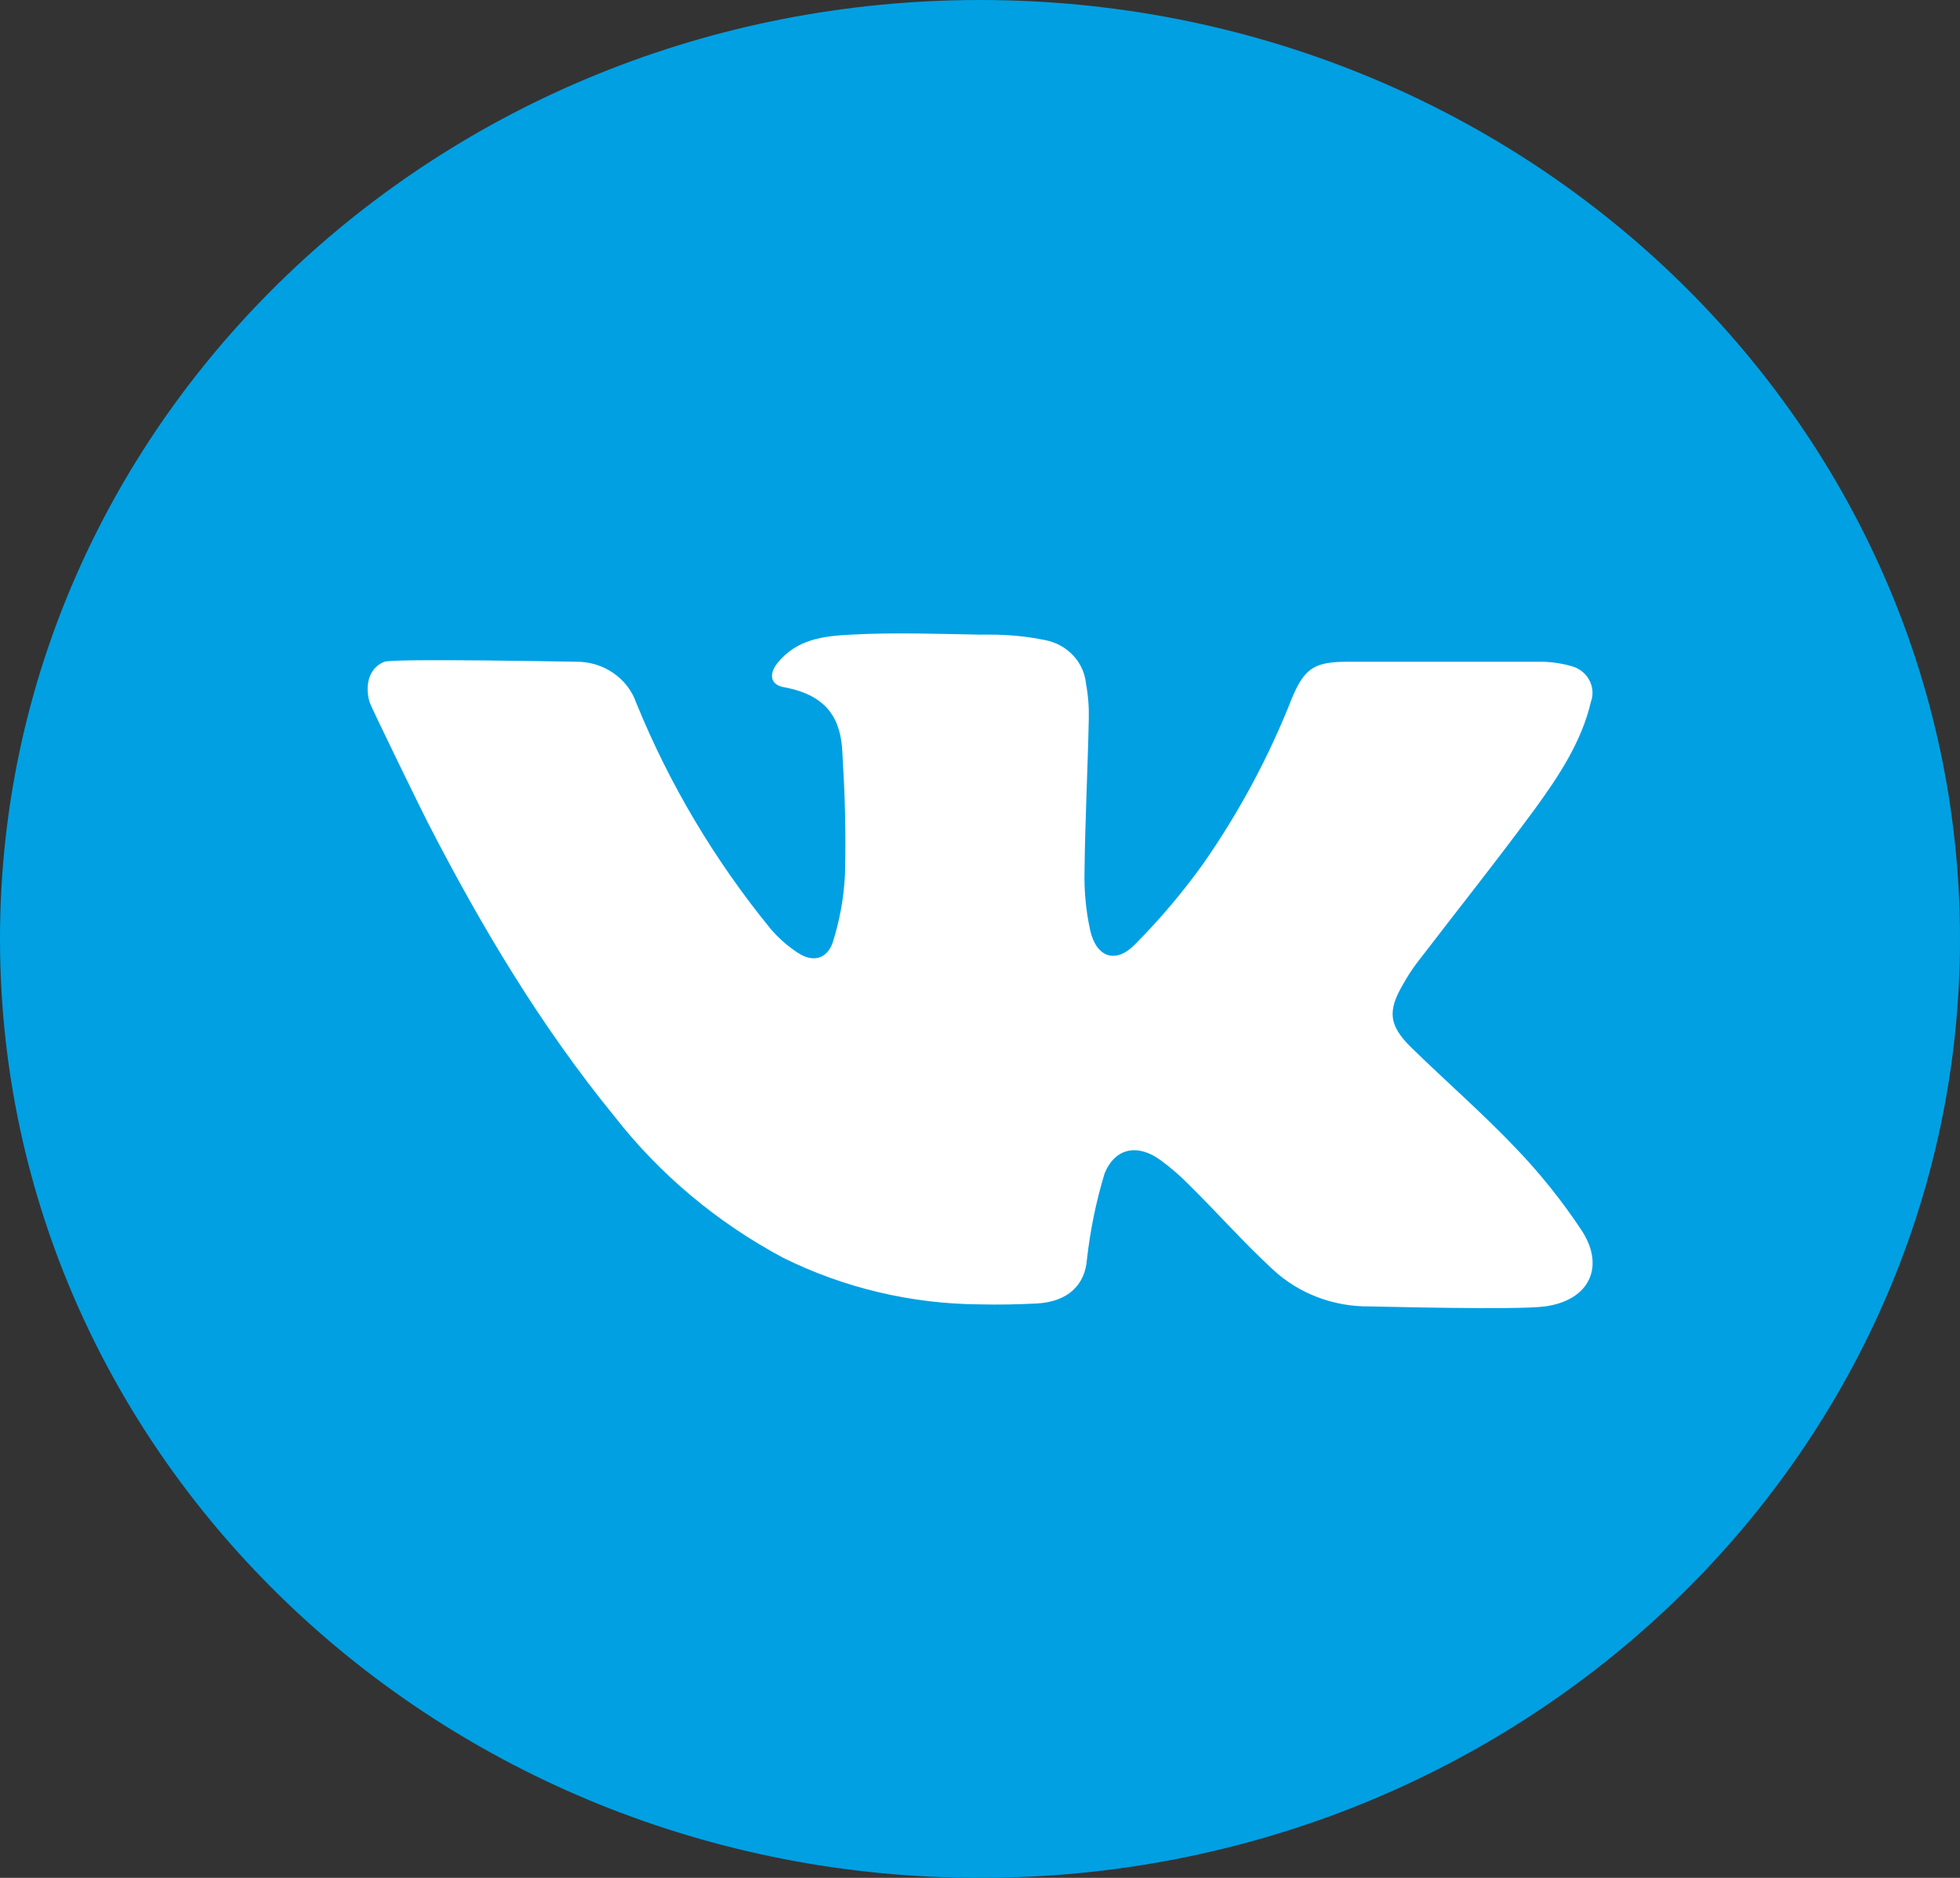
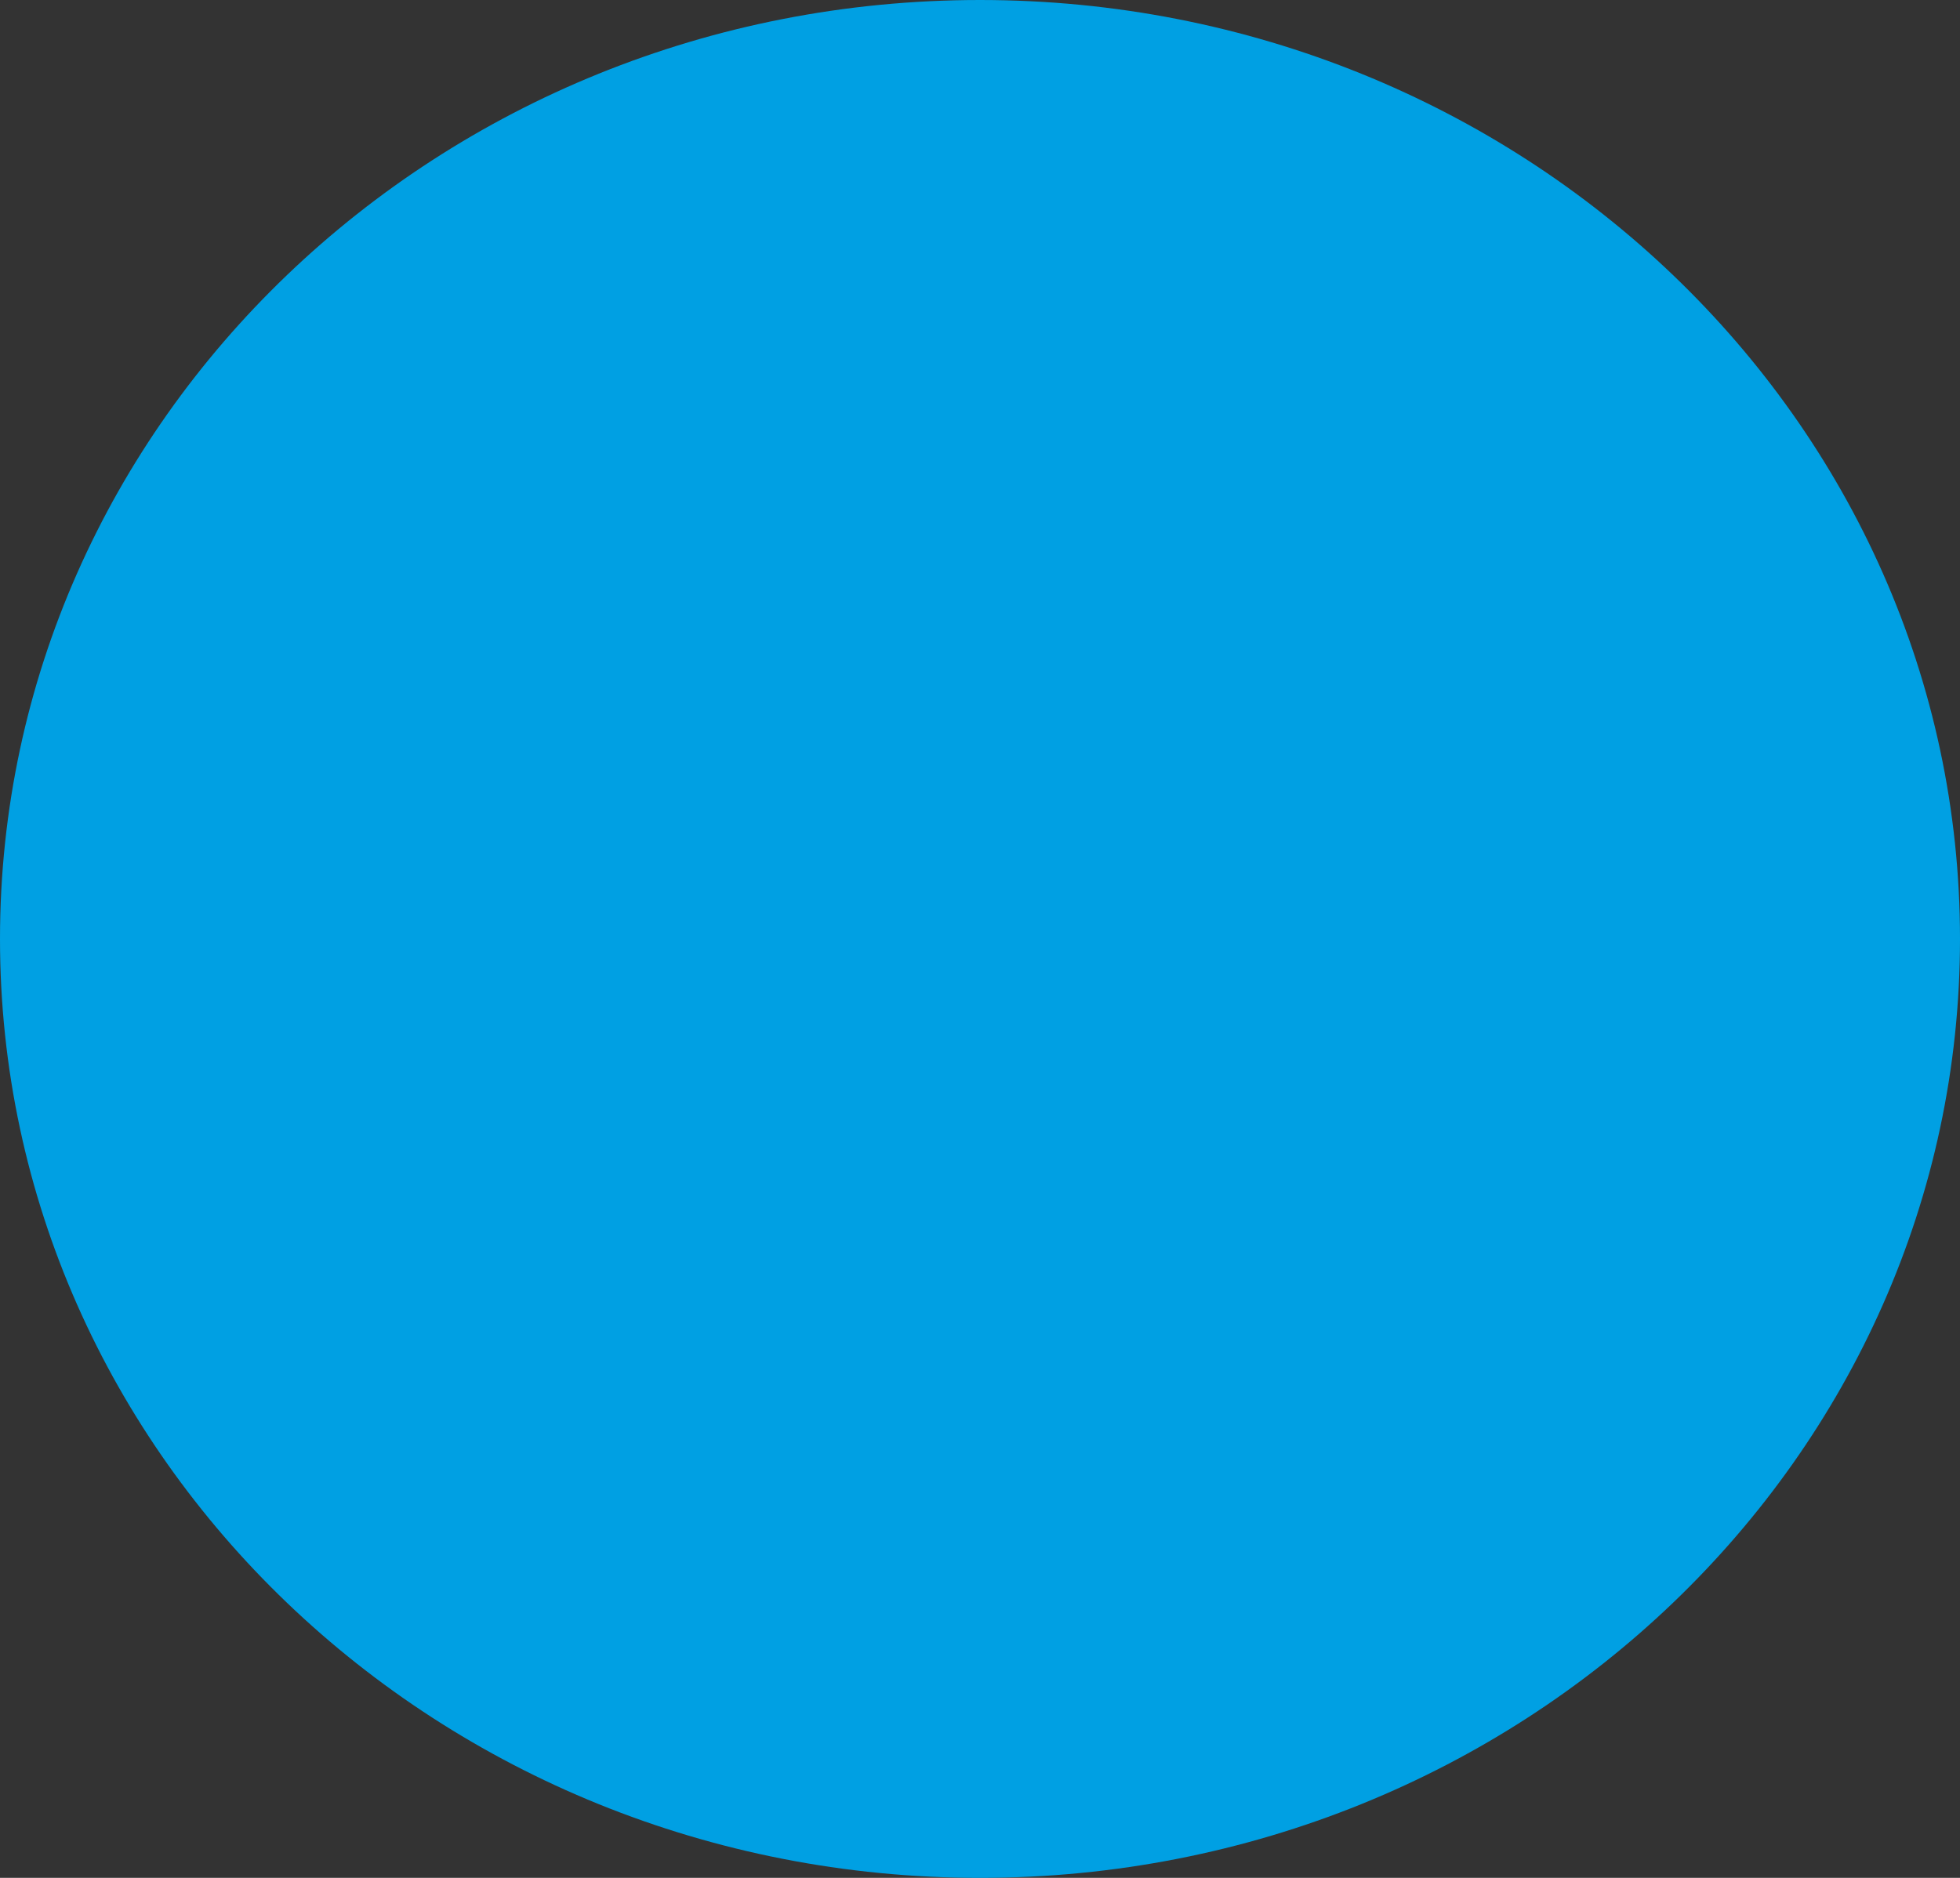
<svg xmlns="http://www.w3.org/2000/svg" width="24" height="23" viewBox="0 0 24 23" fill="none">
  <rect x="0" y="0" width="24" height="23" fill="#333333" stroke="none" />
  <path d="M12 23C18.627 23 24 17.851 24 11.5C24 5.149 18.627 0 12 0C5.373 0 0 5.149 0 11.5C0 17.851 5.373 23 12 23Z" fill="#00A0E3" />
-   <path d="M18.918 16.001C18.569 16.048 16.861 16.001 16.773 16.001C16.331 16.006 15.905 15.845 15.588 15.551C15.228 15.219 14.906 14.853 14.554 14.506C14.45 14.4 14.337 14.303 14.217 14.214C13.936 14.006 13.658 14.053 13.526 14.371C13.422 14.714 13.35 15.065 13.31 15.42C13.287 15.742 13.074 15.943 12.698 15.965C12.465 15.977 12.232 15.981 12.001 15.976C11.161 15.971 10.335 15.775 9.589 15.405C8.782 14.974 8.079 14.385 7.526 13.676C6.616 12.562 5.889 11.339 5.24 10.078C5.206 10.015 4.541 8.659 4.524 8.595C4.464 8.381 4.524 8.175 4.708 8.105C4.826 8.062 7.018 8.105 7.055 8.105C7.218 8.103 7.378 8.152 7.51 8.243C7.642 8.334 7.741 8.463 7.792 8.612C8.197 9.606 8.752 10.539 9.439 11.38C9.535 11.492 9.648 11.591 9.773 11.672C9.952 11.789 10.121 11.748 10.194 11.551C10.282 11.277 10.333 10.994 10.347 10.708C10.359 10.141 10.347 9.767 10.314 9.201C10.293 8.838 10.159 8.519 9.6 8.417C9.428 8.388 9.413 8.252 9.523 8.117C9.754 7.834 10.069 7.79 10.422 7.773C10.948 7.744 11.475 7.764 12.001 7.773H12.116C12.345 7.772 12.573 7.794 12.798 7.84C12.93 7.865 13.05 7.931 13.141 8.028C13.231 8.124 13.286 8.246 13.298 8.375C13.325 8.518 13.336 8.664 13.332 8.809C13.319 9.429 13.287 10.047 13.28 10.666C13.274 10.911 13.297 11.157 13.35 11.397C13.425 11.726 13.661 11.808 13.895 11.57C14.199 11.263 14.478 10.934 14.729 10.585C15.172 9.95 15.538 9.268 15.819 8.553C15.972 8.186 16.092 8.105 16.501 8.105H18.828C18.966 8.102 19.104 8.12 19.237 8.157C19.284 8.169 19.328 8.19 19.366 8.219C19.404 8.248 19.436 8.284 19.458 8.325C19.481 8.366 19.495 8.411 19.499 8.458C19.503 8.504 19.497 8.551 19.481 8.595C19.366 9.084 19.091 9.5 18.799 9.902C18.326 10.545 17.827 11.171 17.343 11.803C17.281 11.887 17.225 11.974 17.175 12.065C16.992 12.379 17.006 12.556 17.27 12.819C17.693 13.234 18.144 13.625 18.552 14.053C18.852 14.365 19.122 14.701 19.359 15.058C19.658 15.501 19.474 15.925 18.918 16.001Z" fill="white" />
</svg>